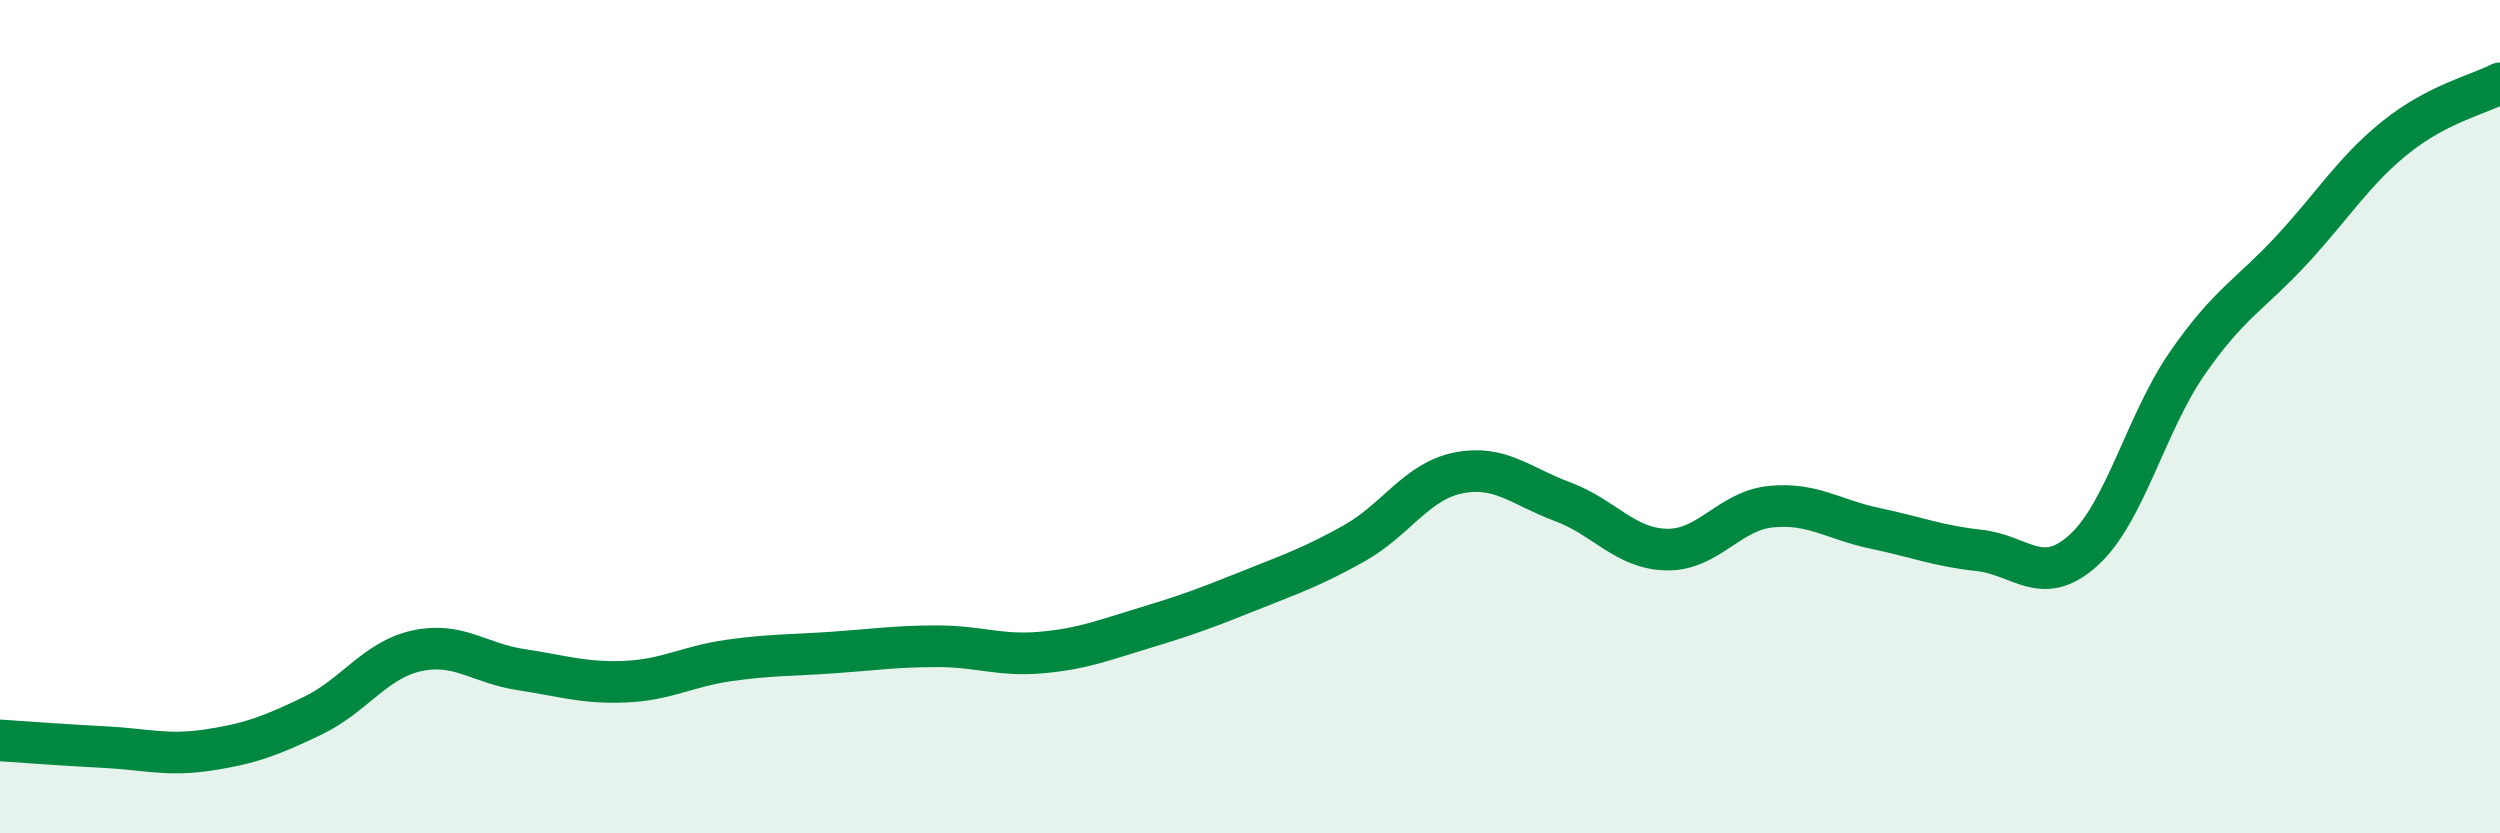
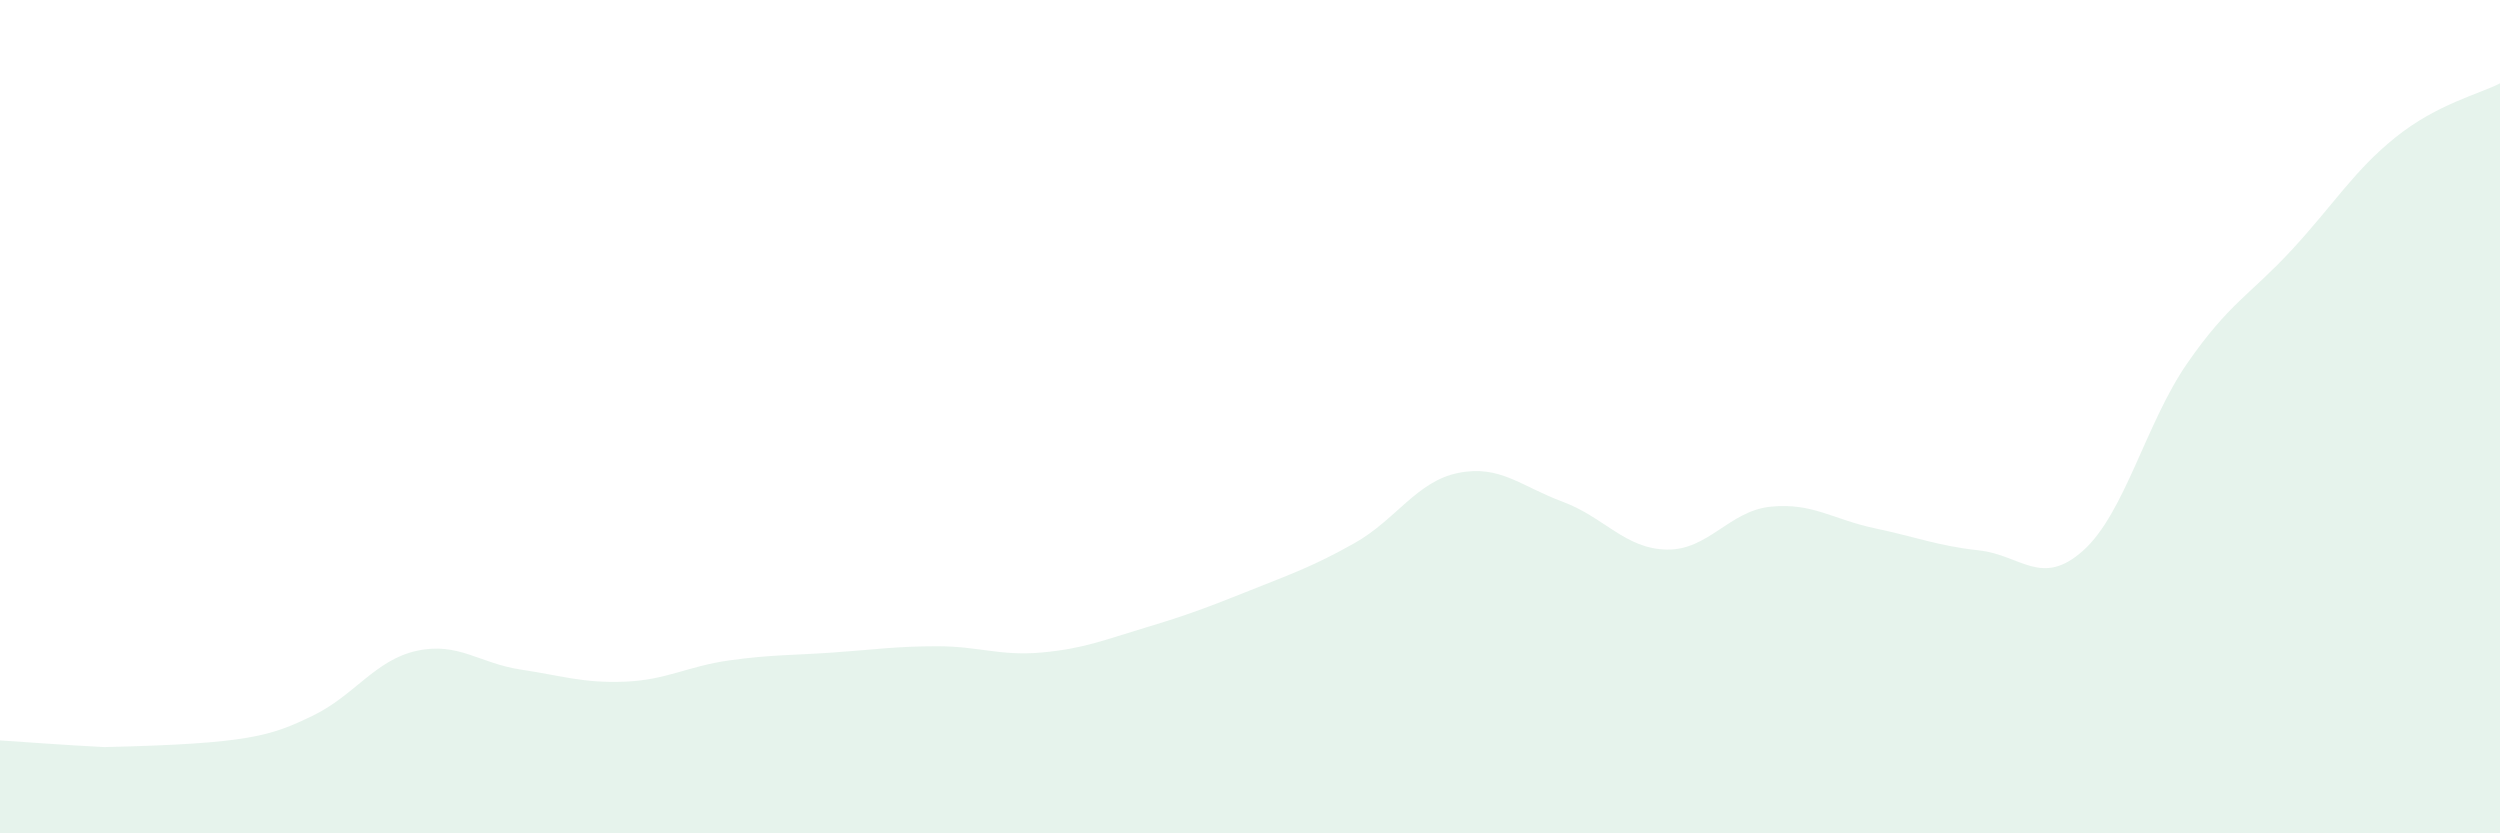
<svg xmlns="http://www.w3.org/2000/svg" width="60" height="20" viewBox="0 0 60 20">
-   <path d="M 0,17.77 C 0.5,17.8 1.5,17.88 2.5,17.93 C 3.5,17.98 4,18.15 5,18 C 6,17.85 6.5,17.66 7.5,17.18 C 8.5,16.7 9,15.84 10,15.62 C 11,15.4 11.5,15.92 12.5,16.07 C 13.5,16.22 14,16.4 15,16.36 C 16,16.32 16.5,15.99 17.5,15.85 C 18.5,15.71 19,15.73 20,15.66 C 21,15.59 21.5,15.51 22.5,15.51 C 23.5,15.51 24,15.75 25,15.66 C 26,15.57 26.5,15.36 27.5,15.06 C 28.5,14.76 29,14.57 30,14.17 C 31,13.77 31.5,13.6 32.5,13.04 C 33.5,12.48 34,11.55 35,11.35 C 36,11.15 36.5,11.67 37.5,12.04 C 38.5,12.41 39,13.17 40,13.19 C 41,13.21 41.5,12.26 42.5,12.16 C 43.5,12.06 44,12.47 45,12.68 C 46,12.89 46.5,13.1 47.5,13.21 C 48.5,13.32 49,14.11 50,13.21 C 51,12.31 51.5,10.15 52.5,8.71 C 53.5,7.27 54,7.08 55,6 C 56,4.92 56.5,4.09 57.5,3.29 C 58.5,2.49 59.5,2.26 60,2L60 20L0 20Z" fill="#008740" opacity="0.1" stroke-linecap="round" stroke-linejoin="round" />
-   <path d="M 0,17.77 C 0.5,17.8 1.5,17.88 2.5,17.93 C 3.5,17.98 4,18.15 5,18 C 6,17.85 6.5,17.66 7.5,17.18 C 8.5,16.7 9,15.84 10,15.62 C 11,15.4 11.5,15.92 12.5,16.07 C 13.5,16.22 14,16.4 15,16.36 C 16,16.32 16.5,15.99 17.5,15.85 C 18.5,15.71 19,15.73 20,15.66 C 21,15.59 21.5,15.51 22.5,15.51 C 23.5,15.51 24,15.75 25,15.66 C 26,15.57 26.5,15.36 27.5,15.06 C 28.5,14.76 29,14.57 30,14.17 C 31,13.77 31.5,13.6 32.5,13.04 C 33.5,12.48 34,11.55 35,11.35 C 36,11.15 36.5,11.67 37.5,12.04 C 38.5,12.41 39,13.17 40,13.19 C 41,13.21 41.5,12.26 42.5,12.16 C 43.5,12.06 44,12.47 45,12.68 C 46,12.89 46.5,13.1 47.5,13.21 C 48.5,13.32 49,14.11 50,13.21 C 51,12.31 51.5,10.15 52.5,8.71 C 53.5,7.27 54,7.08 55,6 C 56,4.92 56.5,4.09 57.5,3.29 C 58.5,2.49 59.5,2.26 60,2" stroke="#008740" stroke-width="1" fill="none" stroke-linecap="round" stroke-linejoin="round" />
+   <path d="M 0,17.77 C 0.5,17.8 1.5,17.88 2.5,17.93 C 6,17.85 6.5,17.66 7.5,17.18 C 8.5,16.7 9,15.84 10,15.62 C 11,15.4 11.5,15.92 12.5,16.07 C 13.5,16.22 14,16.4 15,16.36 C 16,16.32 16.5,15.99 17.5,15.85 C 18.5,15.71 19,15.73 20,15.66 C 21,15.59 21.5,15.51 22.5,15.51 C 23.5,15.51 24,15.75 25,15.66 C 26,15.57 26.5,15.36 27.5,15.06 C 28.5,14.76 29,14.57 30,14.17 C 31,13.77 31.5,13.6 32.5,13.04 C 33.5,12.48 34,11.55 35,11.35 C 36,11.15 36.5,11.67 37.5,12.04 C 38.5,12.41 39,13.17 40,13.19 C 41,13.21 41.5,12.26 42.5,12.16 C 43.5,12.06 44,12.47 45,12.68 C 46,12.89 46.5,13.1 47.5,13.21 C 48.5,13.32 49,14.11 50,13.21 C 51,12.31 51.5,10.15 52.5,8.71 C 53.5,7.27 54,7.08 55,6 C 56,4.92 56.5,4.09 57.5,3.29 C 58.5,2.49 59.5,2.26 60,2L60 20L0 20Z" fill="#008740" opacity="0.1" stroke-linecap="round" stroke-linejoin="round" />
</svg>